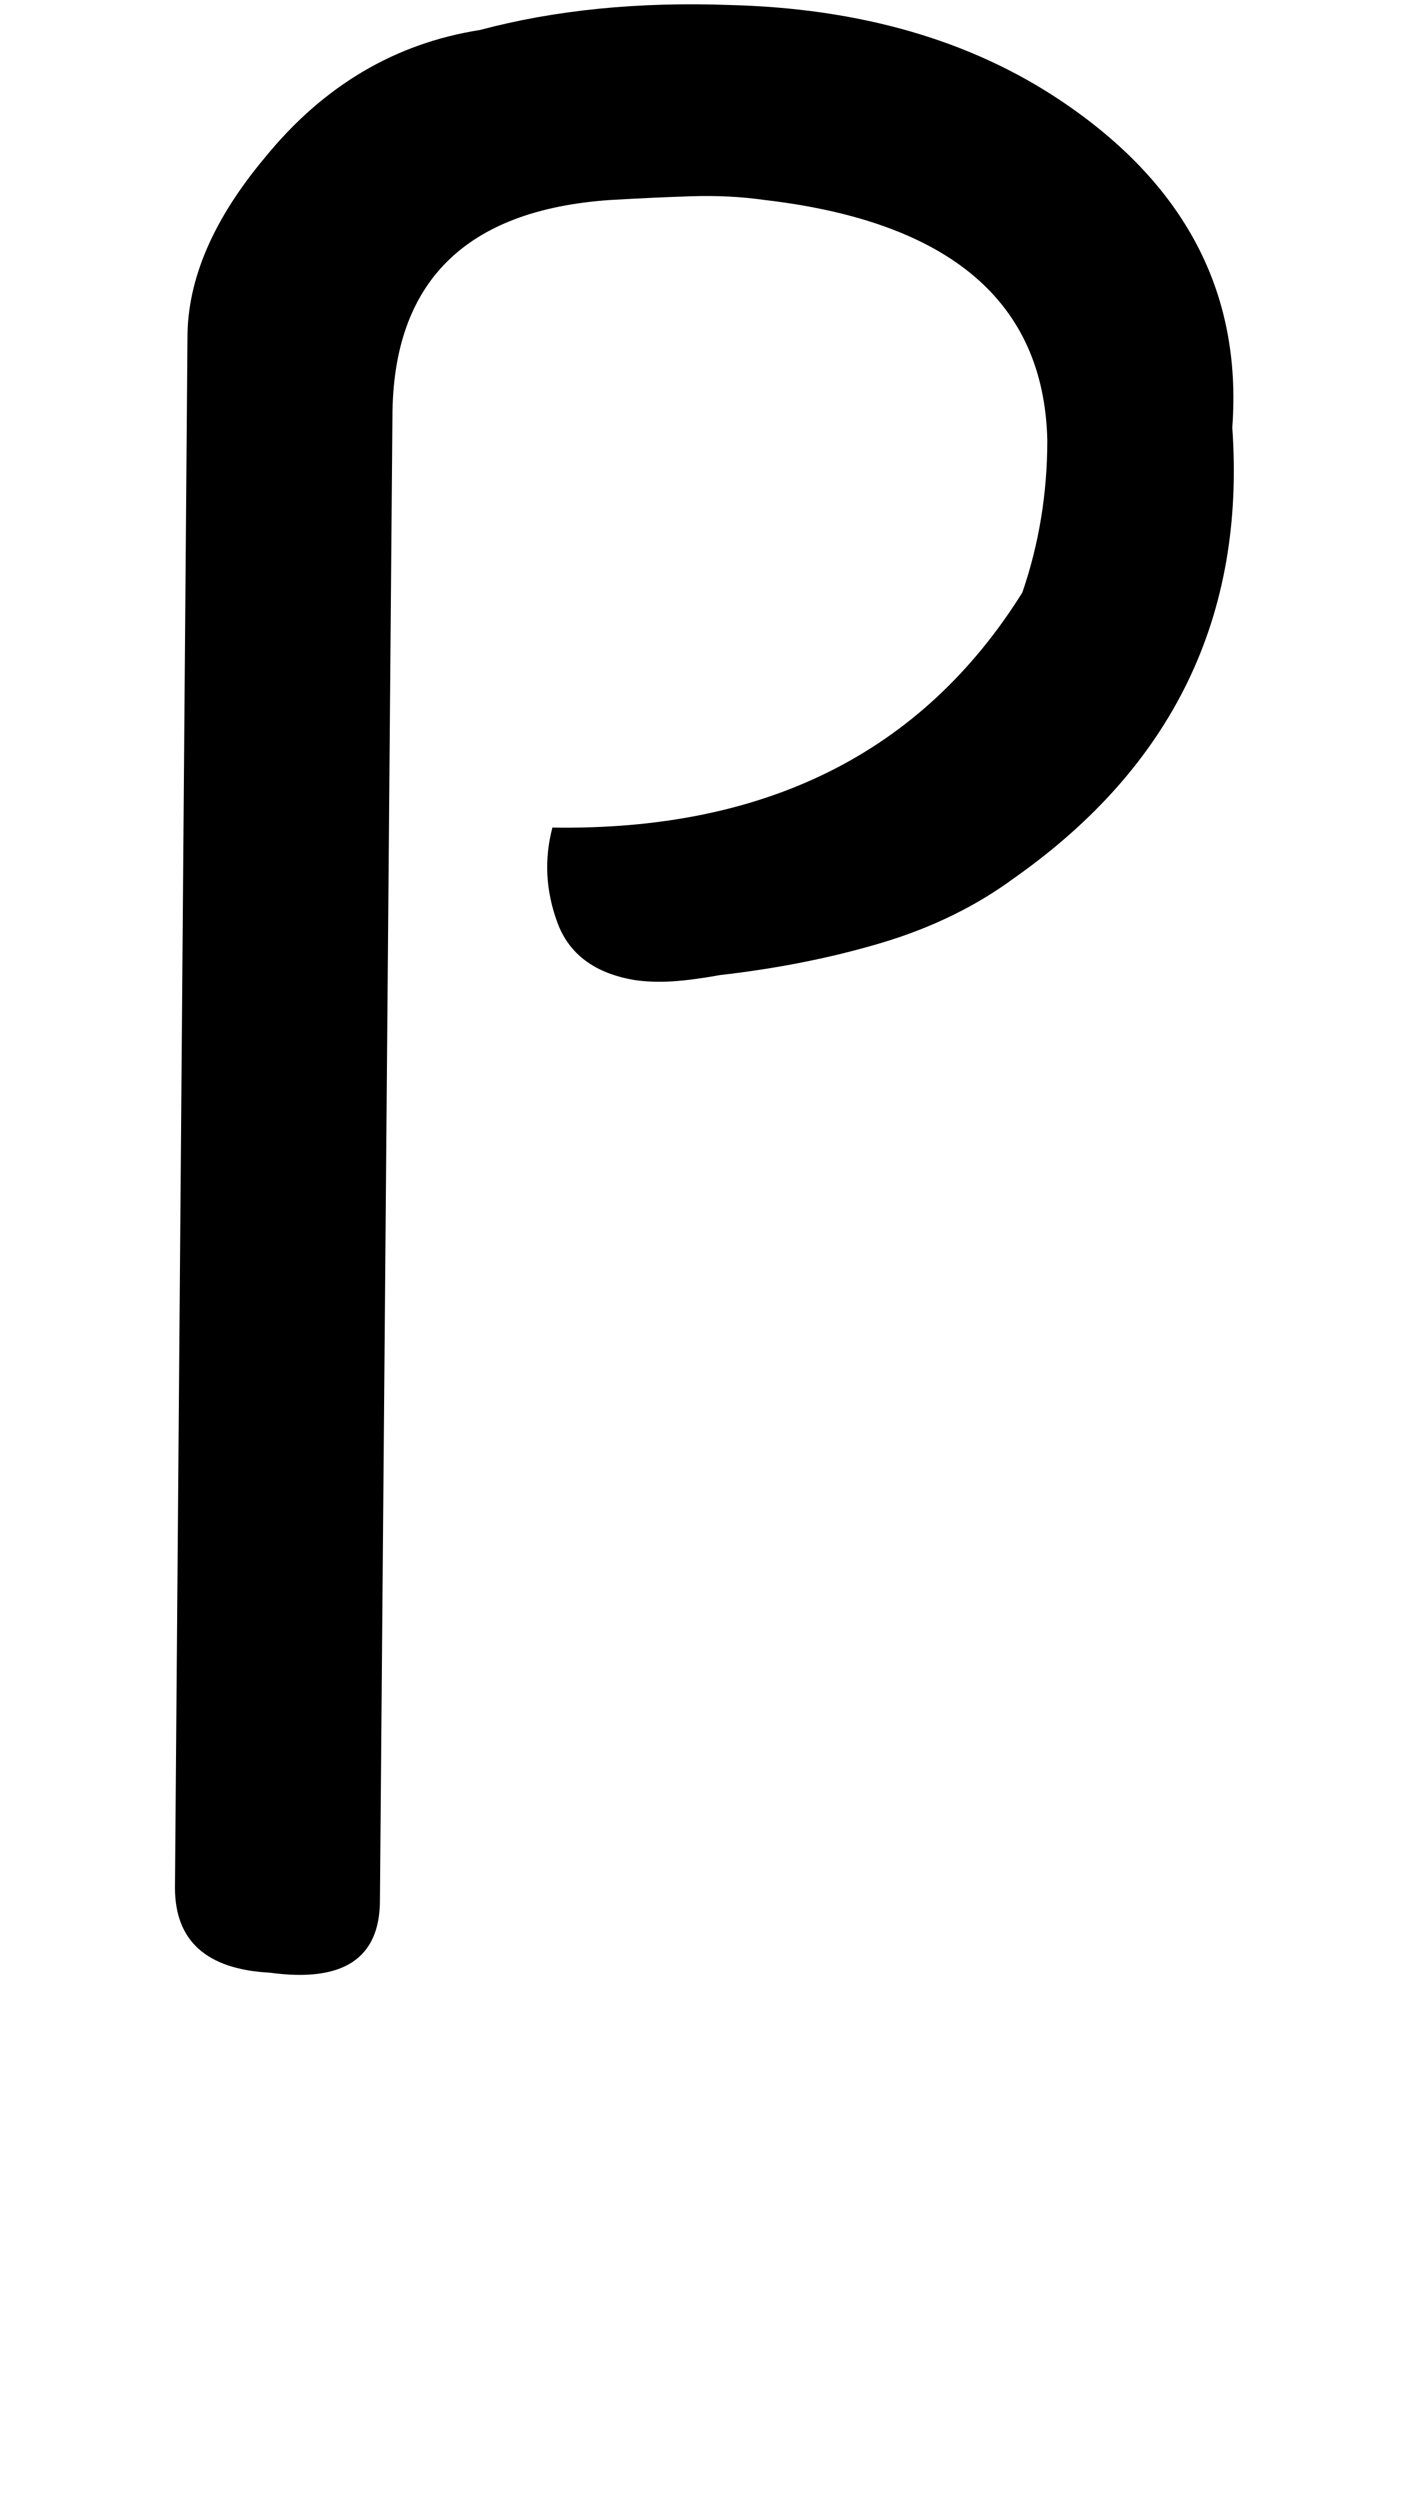
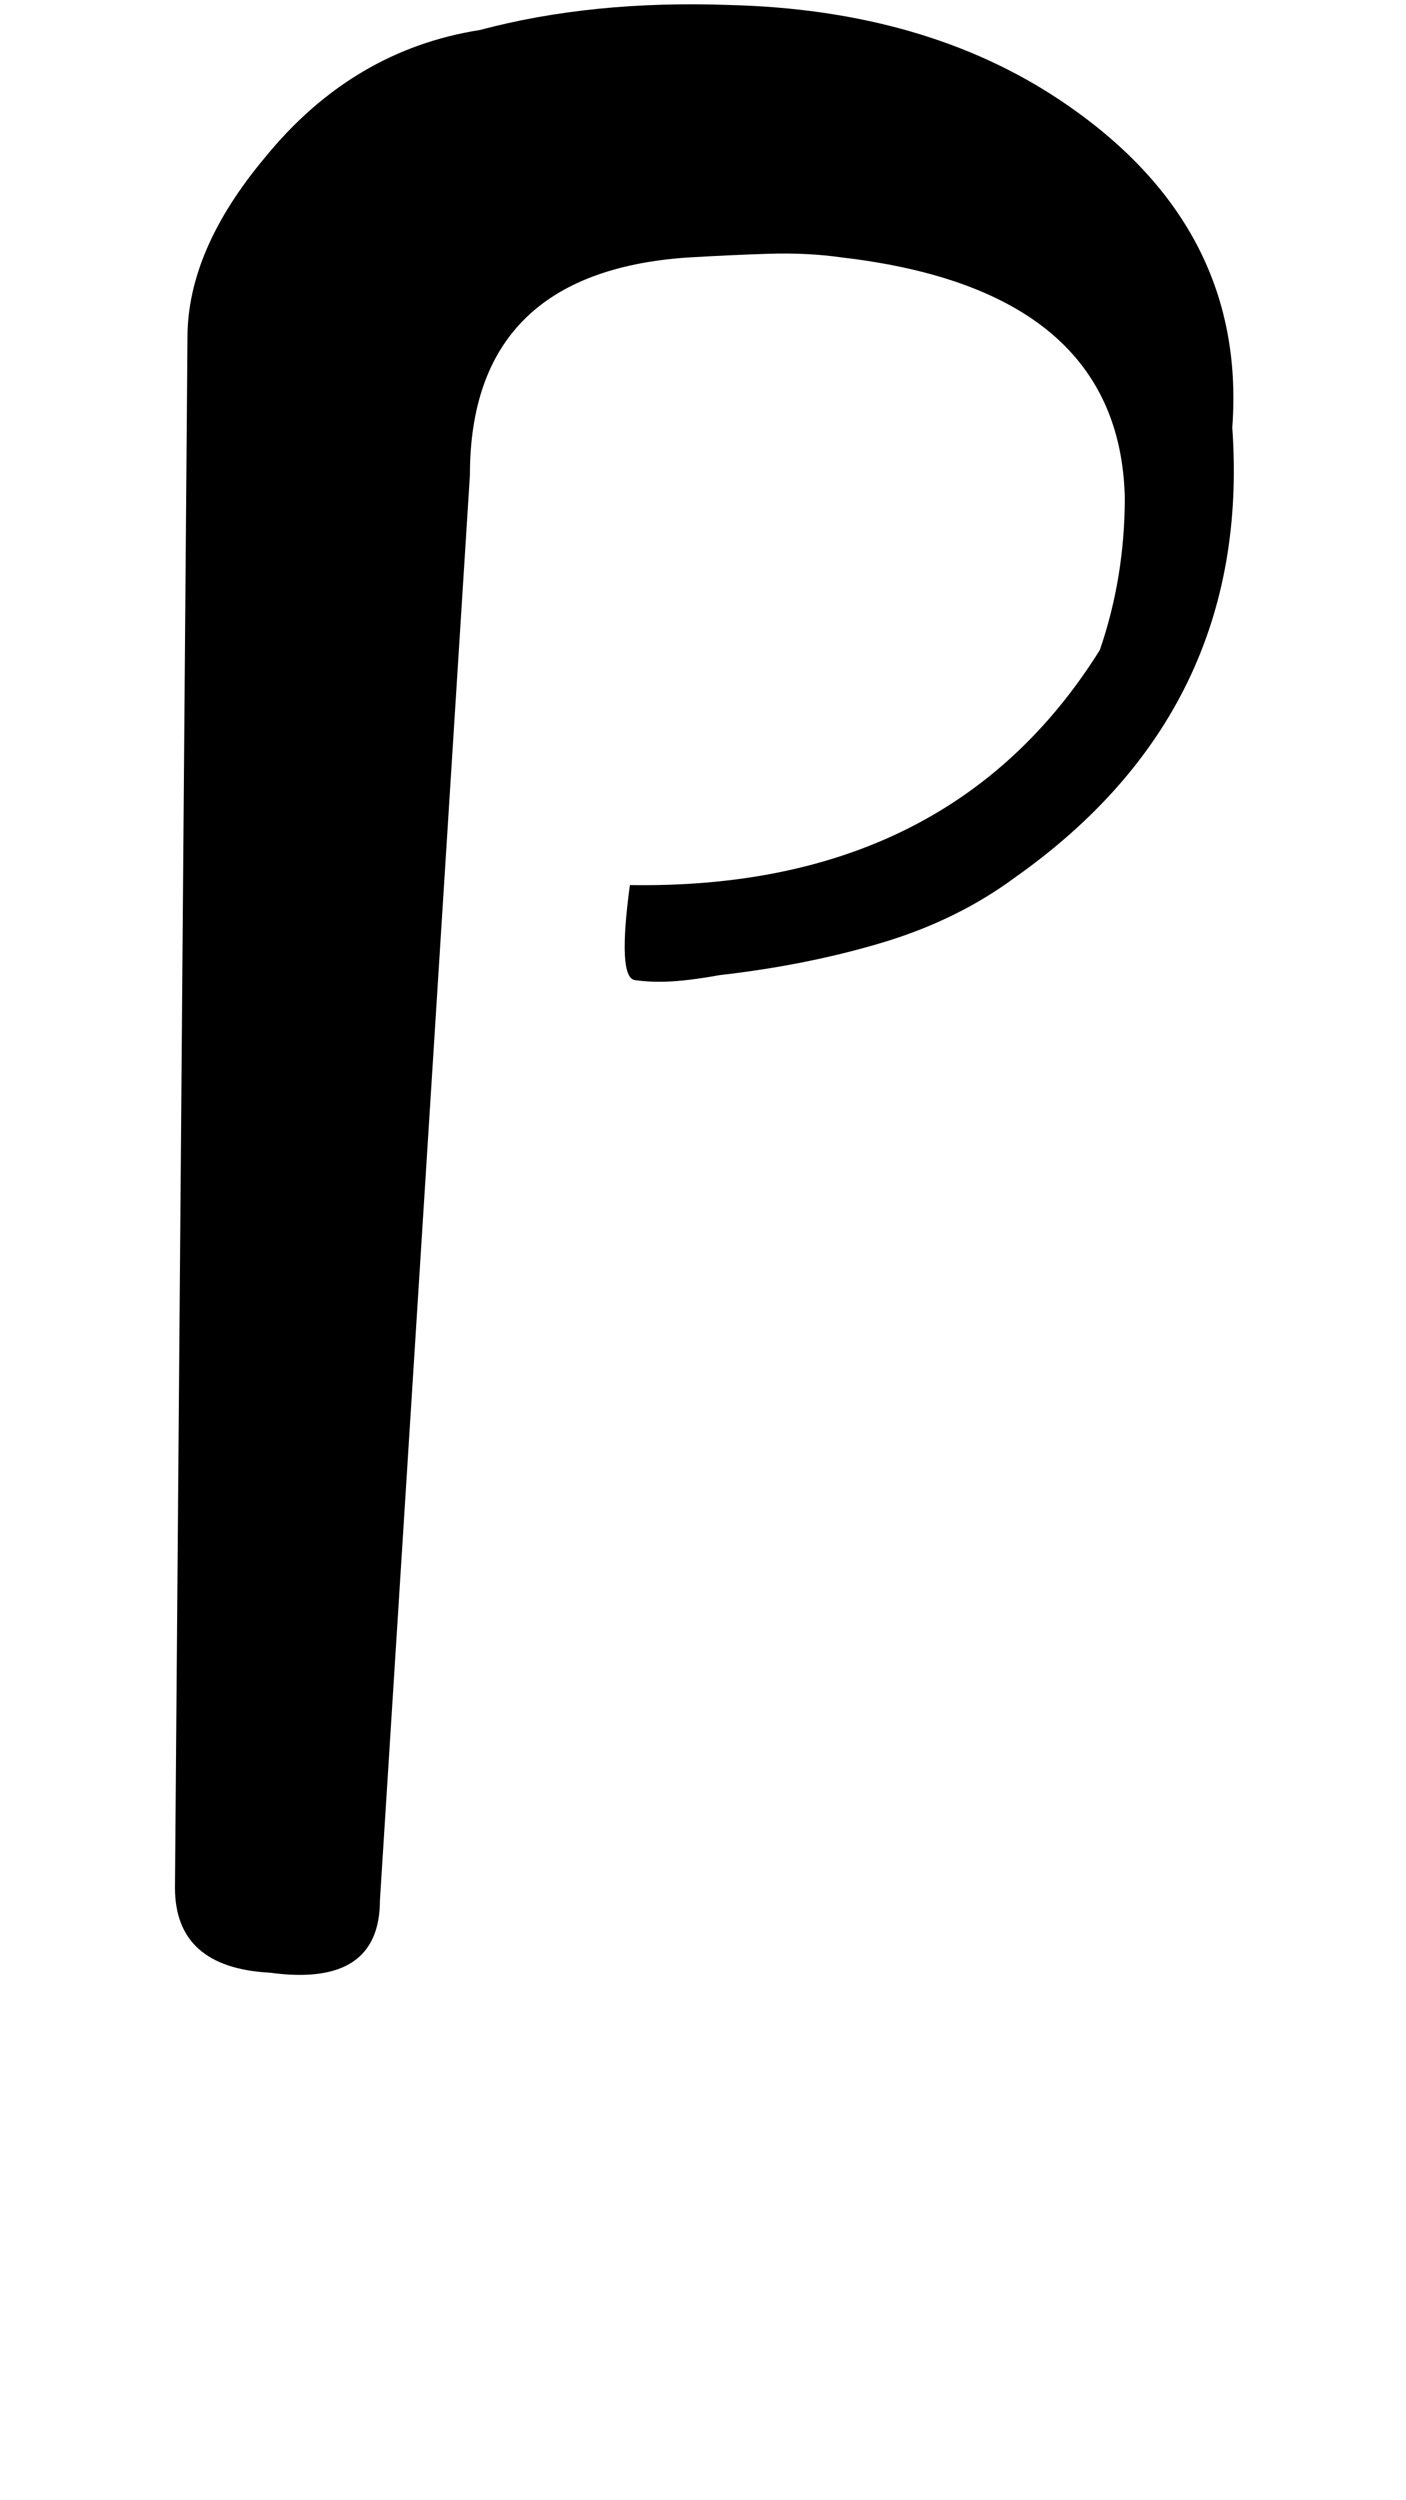
<svg xmlns="http://www.w3.org/2000/svg" version="1.1" width="18" height="32" viewBox="0 0 18 32">
  <title>edieresis</title>
-   <path d="M4.864 24.32q0 1.12-1.408 0.928-1.216-0.064-1.216-1.088l0.16-19.84q0-1.12 0.992-2.304 1.12-1.376 2.752-1.632 1.44-0.384 3.2-0.32 2.496 0.064 4.224 1.216 2.4 1.6 2.208 4.192 0.256 3.616-2.784 5.76-0.736 0.544-1.696 0.832t-2.080 0.416q-0.352 0.064-0.608 0.080t-0.48-0.016q-0.768-0.128-0.992-0.736t-0.064-1.216q4.096 0.064 6.016-3.008 0.32-0.928 0.32-1.952-0.064-2.656-3.616-3.072-0.448-0.064-0.944-0.048t-1.040 0.048q-2.784 0.192-2.784 2.784z" />
+   <path d="M4.864 24.32q0 1.12-1.408 0.928-1.216-0.064-1.216-1.088l0.16-19.84q0-1.12 0.992-2.304 1.12-1.376 2.752-1.632 1.44-0.384 3.2-0.32 2.496 0.064 4.224 1.216 2.4 1.6 2.208 4.192 0.256 3.616-2.784 5.76-0.736 0.544-1.696 0.832t-2.080 0.416q-0.352 0.064-0.608 0.080t-0.48-0.016t-0.064-1.216q4.096 0.064 6.016-3.008 0.32-0.928 0.32-1.952-0.064-2.656-3.616-3.072-0.448-0.064-0.944-0.048t-1.040 0.048q-2.784 0.192-2.784 2.784z" />
</svg>